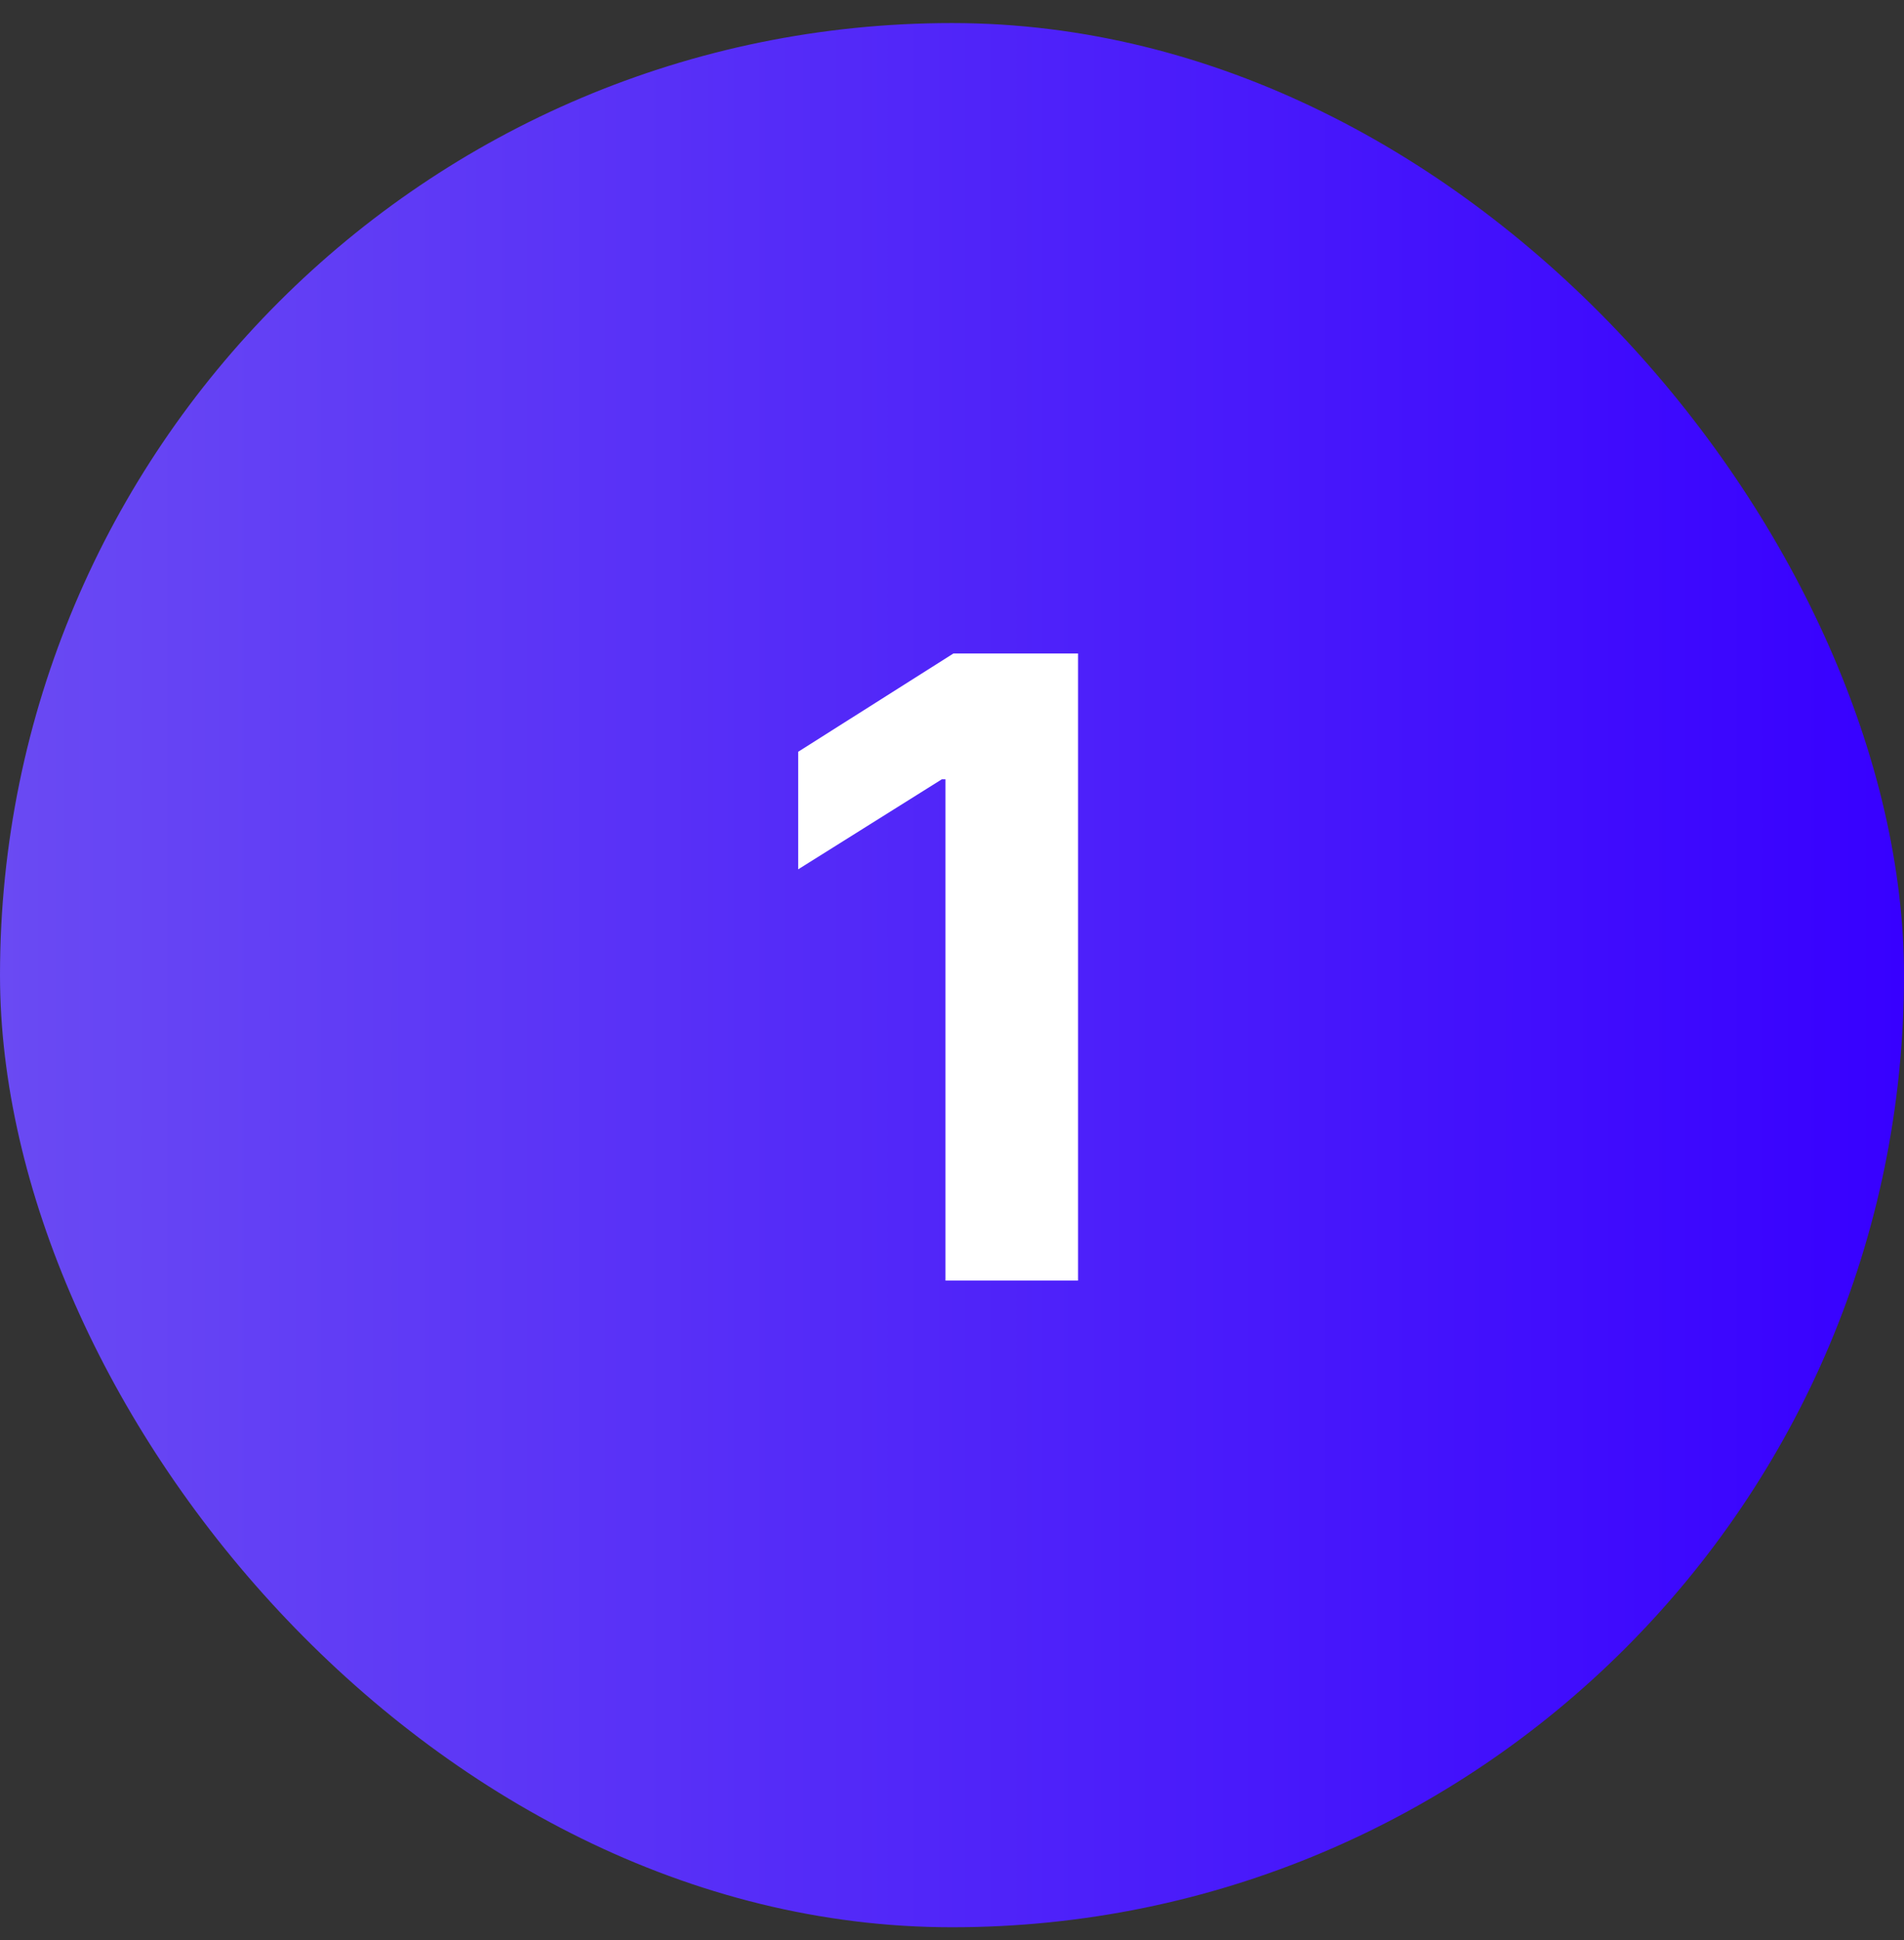
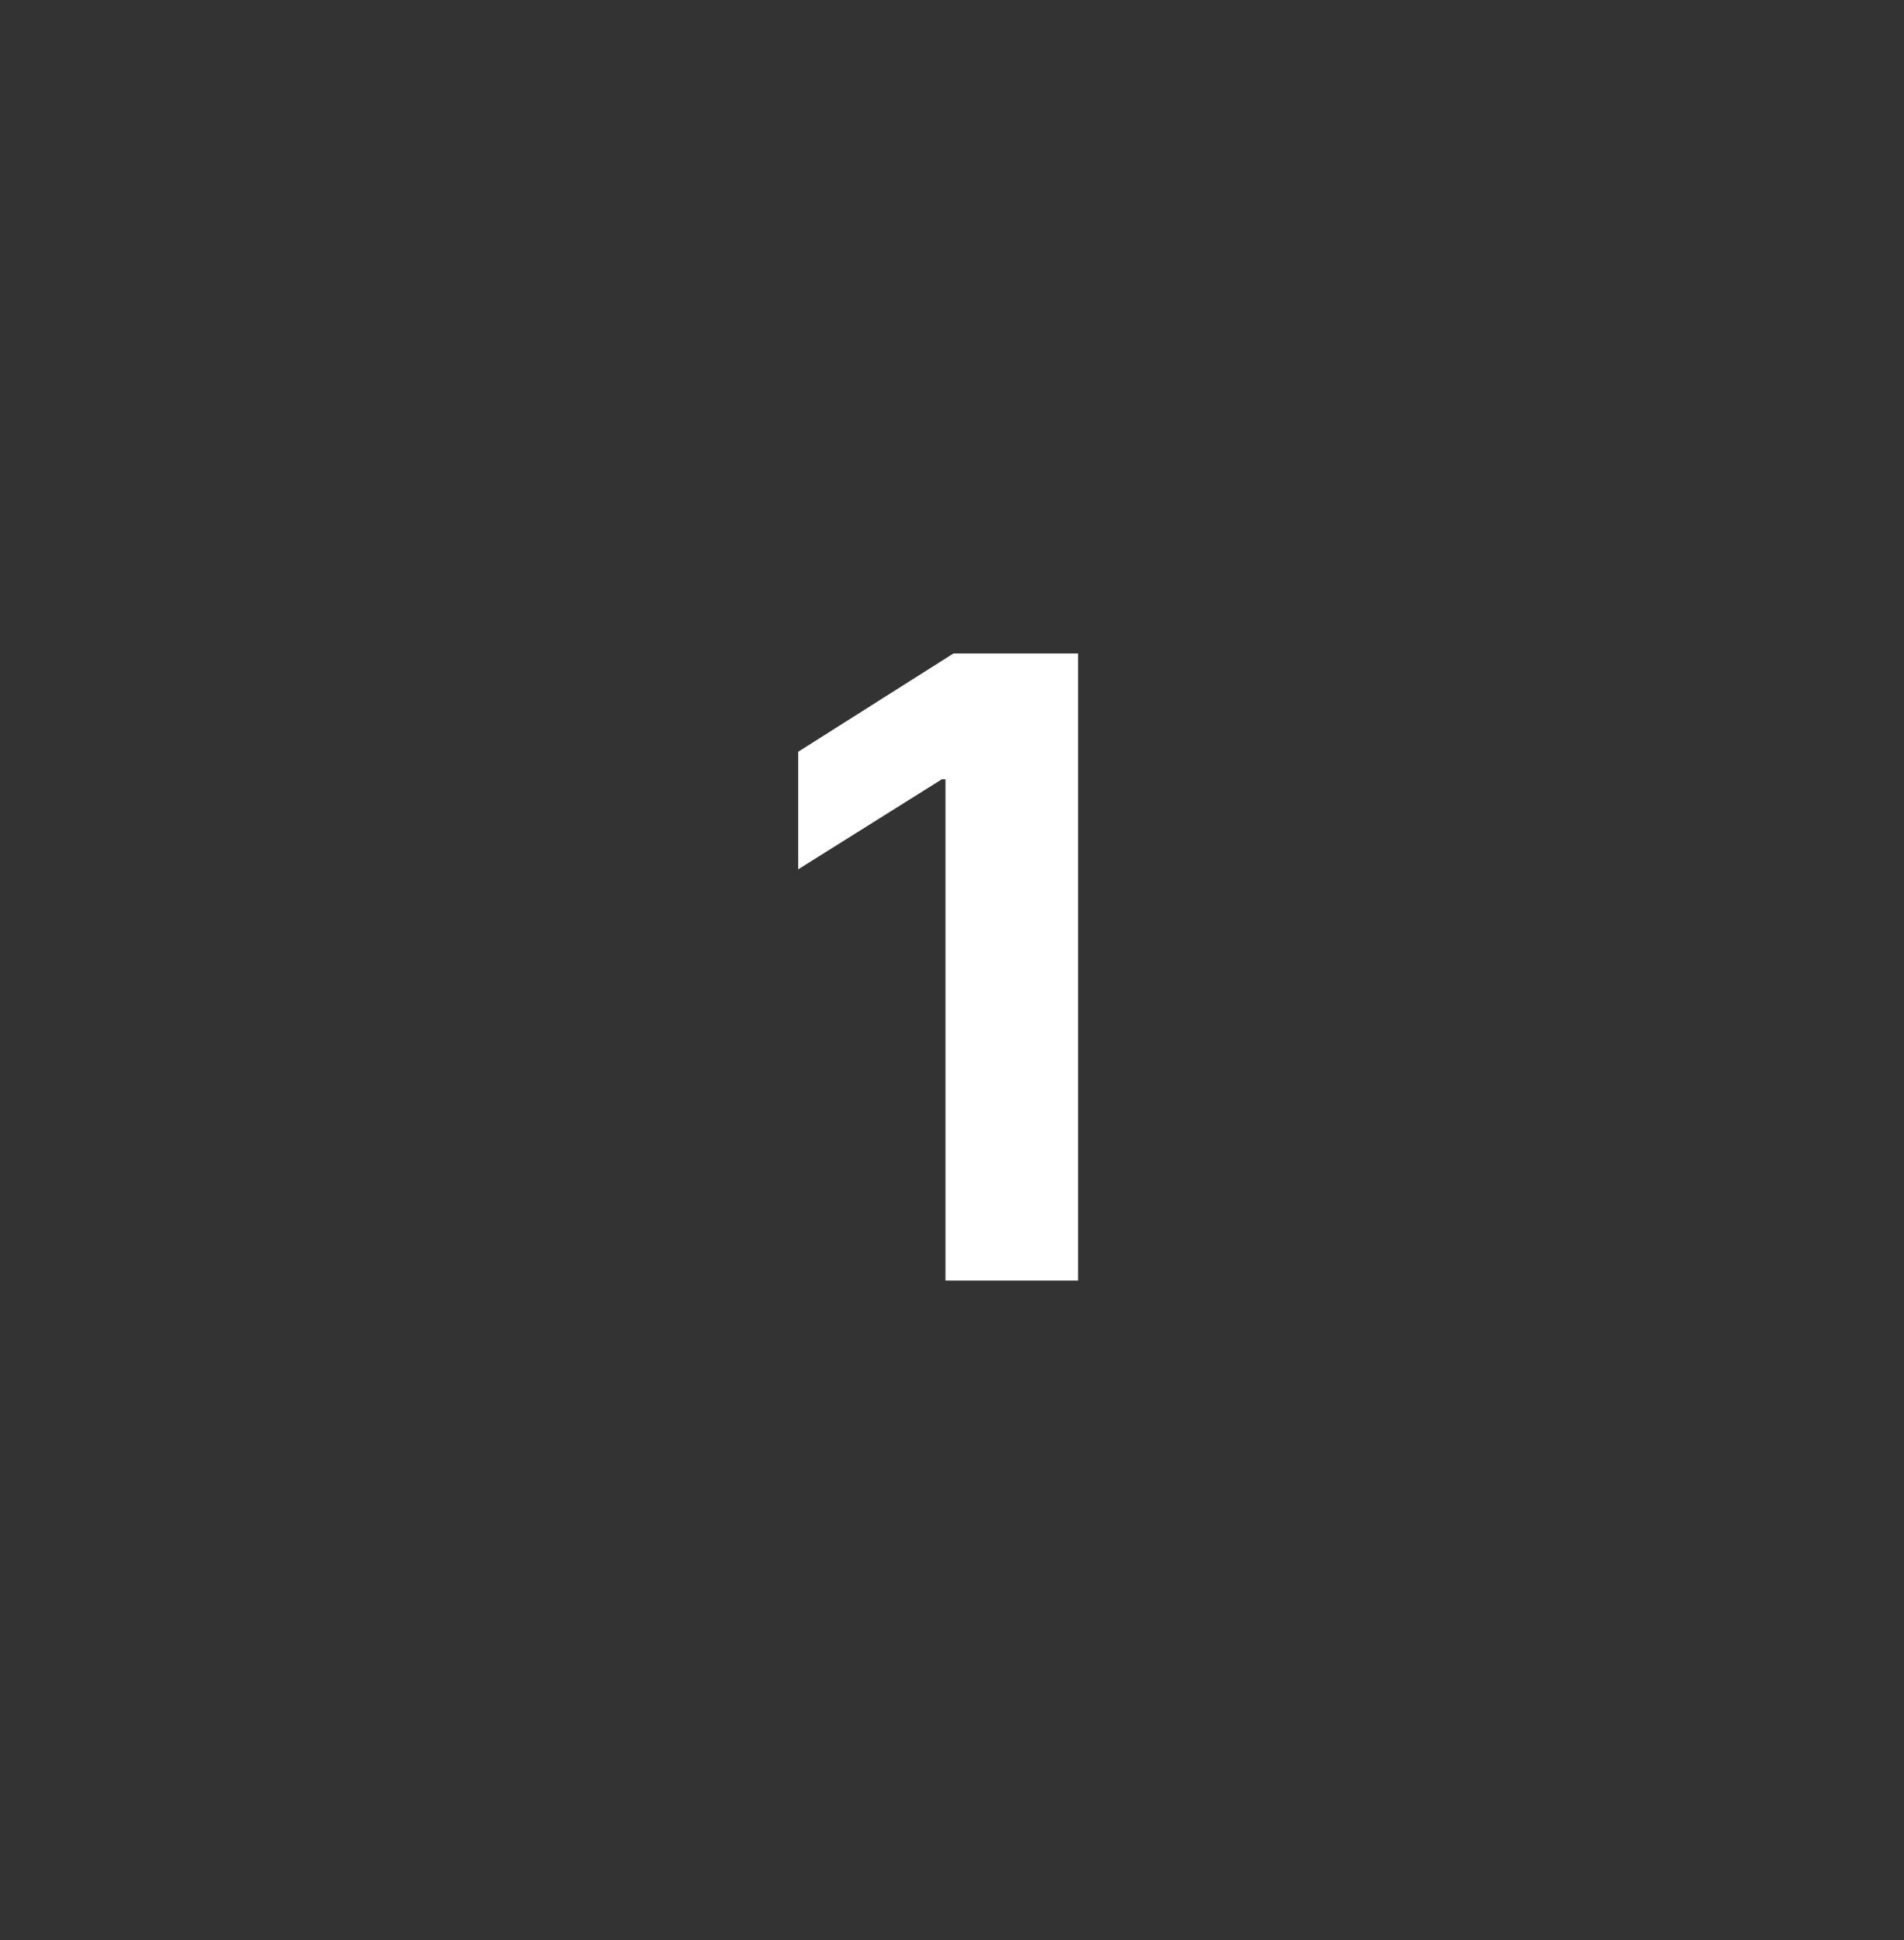
<svg xmlns="http://www.w3.org/2000/svg" width="53" height="54" viewBox="0 0 53 54" fill="none">
  <rect x="0" y="0" width="53" height="54" fill="#333333" stroke="none" />
-   <rect y="0.642" width="53" height="53" rx="26.5" fill="url(#paint0_linear_1_653)" />
-   <path d="M30.009 18.188V35.642H26.318V21.691H26.216L22.219 24.196V20.924L26.54 18.188H30.009Z" fill="white" />
+   <path d="M30.009 18.188V35.642H26.318V21.691H26.216L22.219 24.196V20.924L26.54 18.188H30.009" fill="white" />
  <defs>
    <linearGradient id="paint0_linear_1_653" x1="53" y1="27.142" x2="0" y2="27.142" gradientUnits="userSpaceOnUse">
      <stop stop-color="#3700FF" />
      <stop offset="1" stop-color="#6A4AF3" />
    </linearGradient>
  </defs>
</svg>